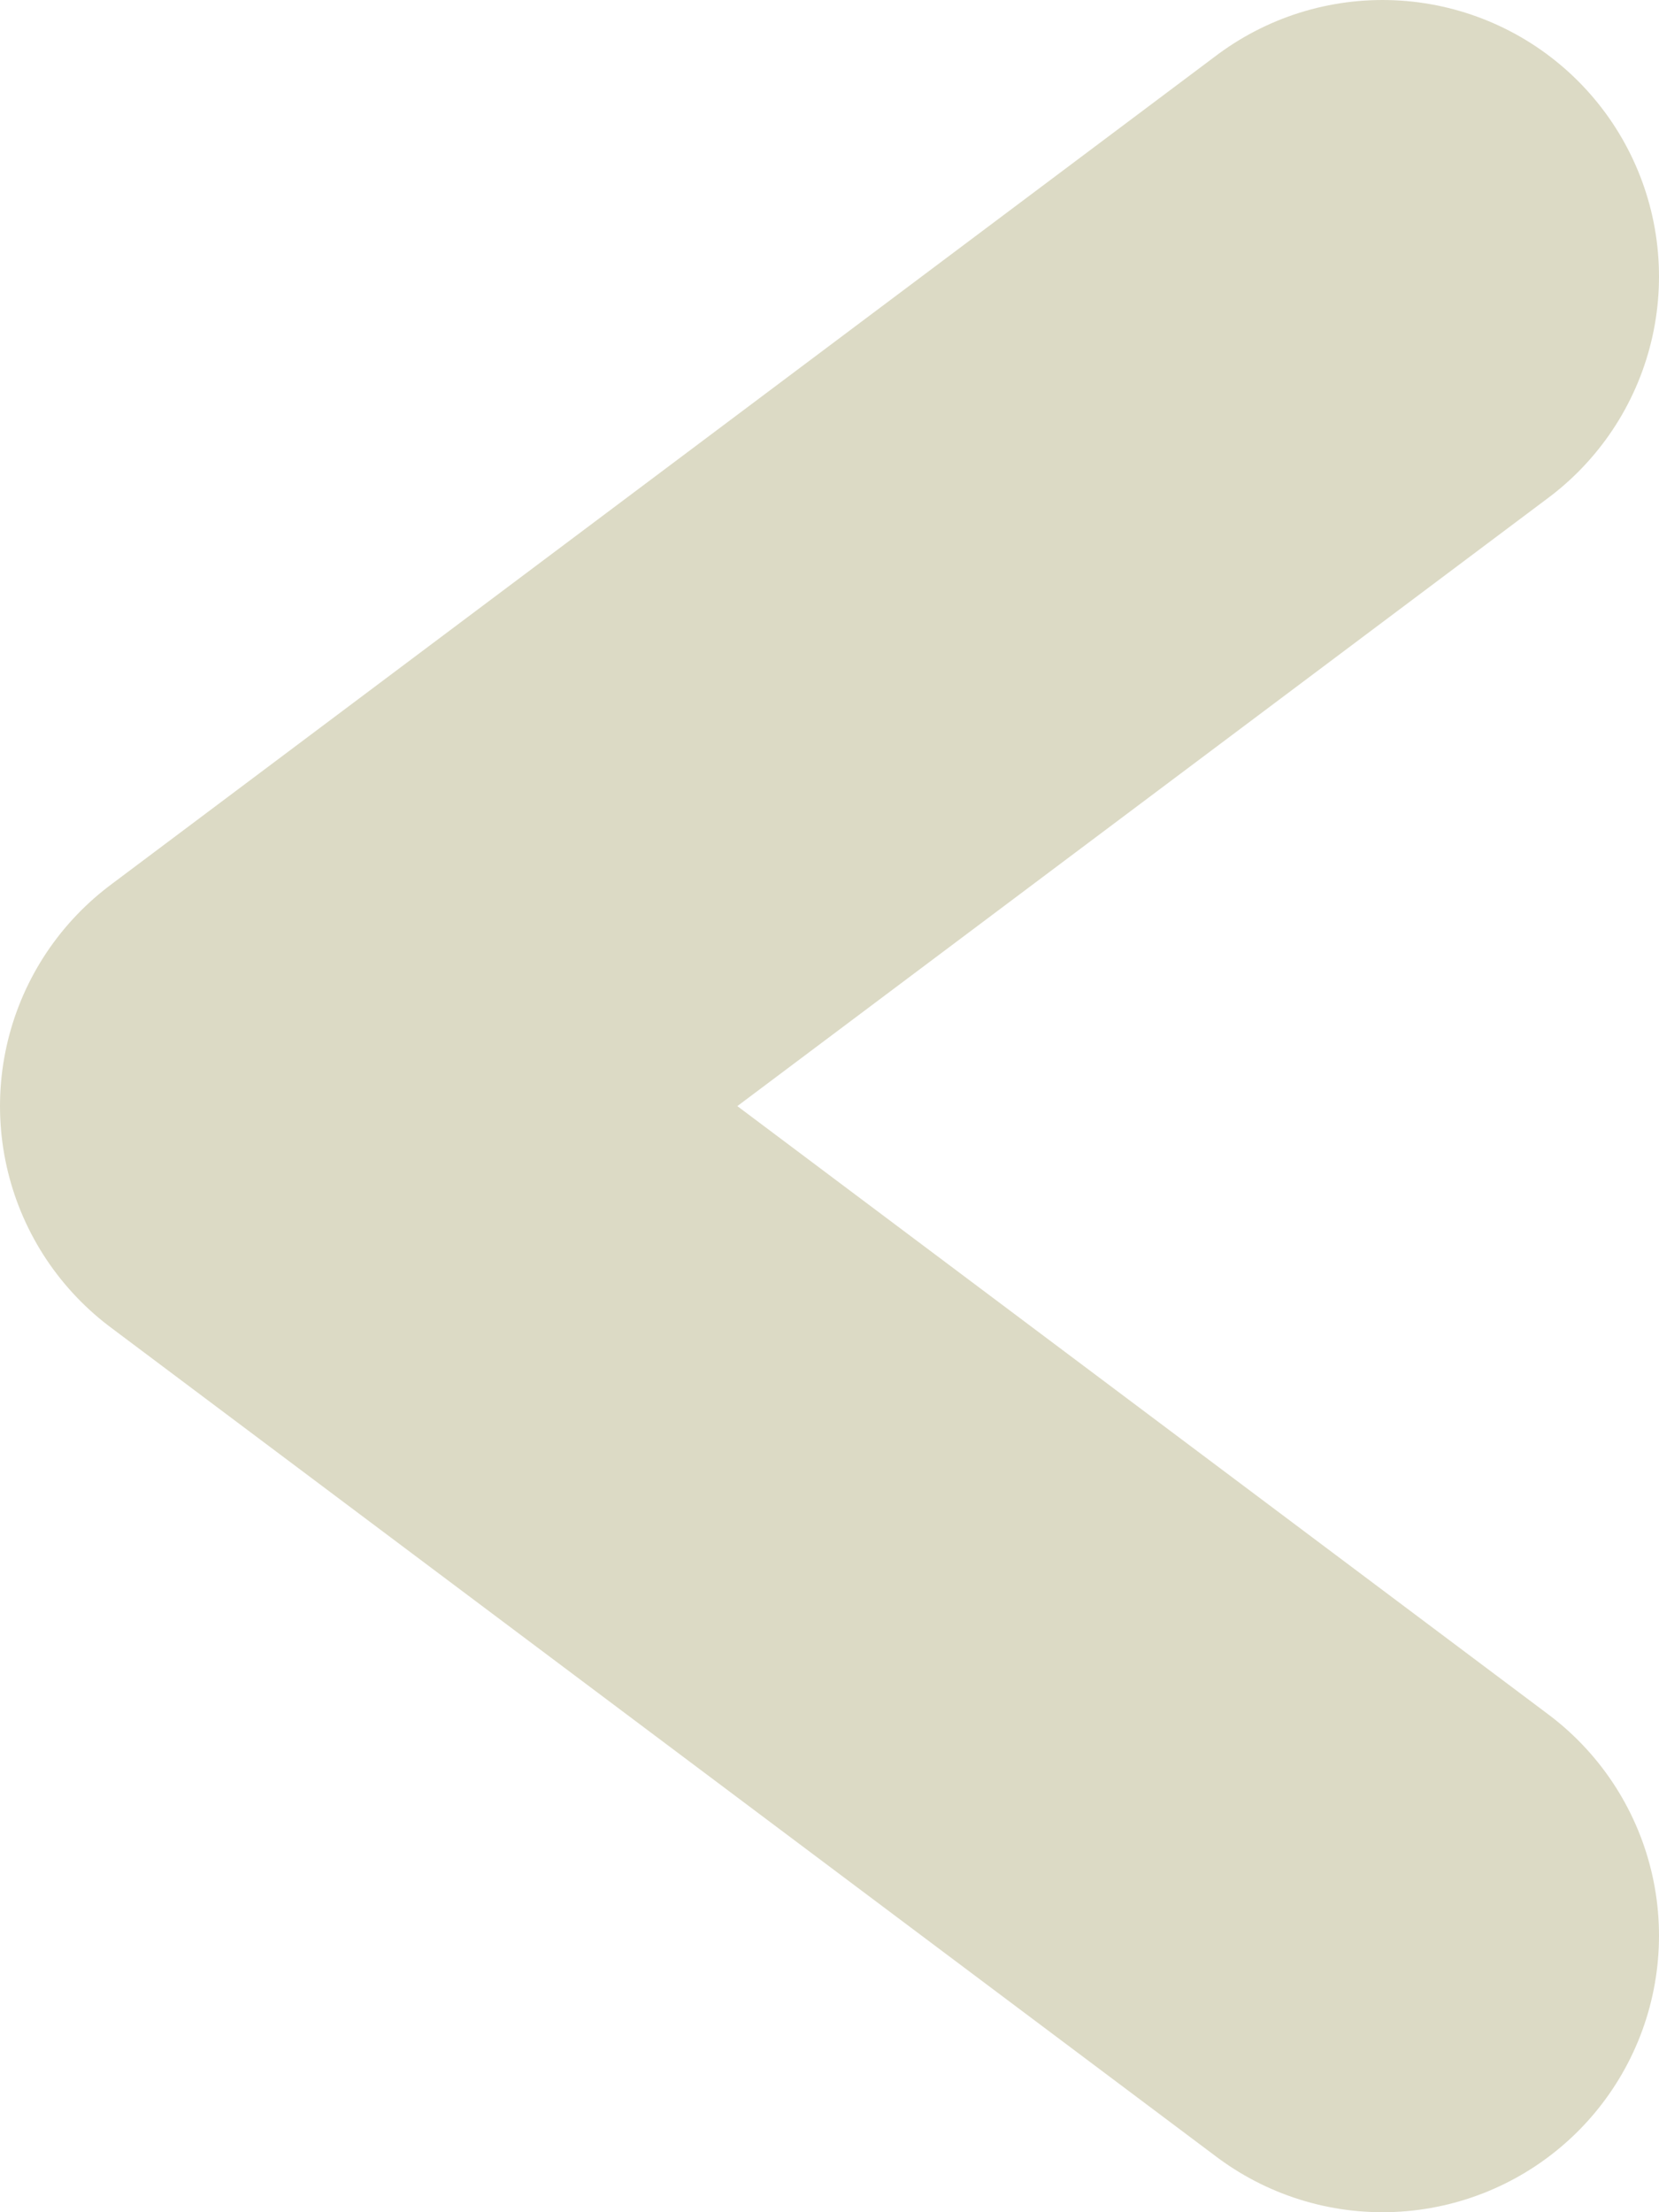
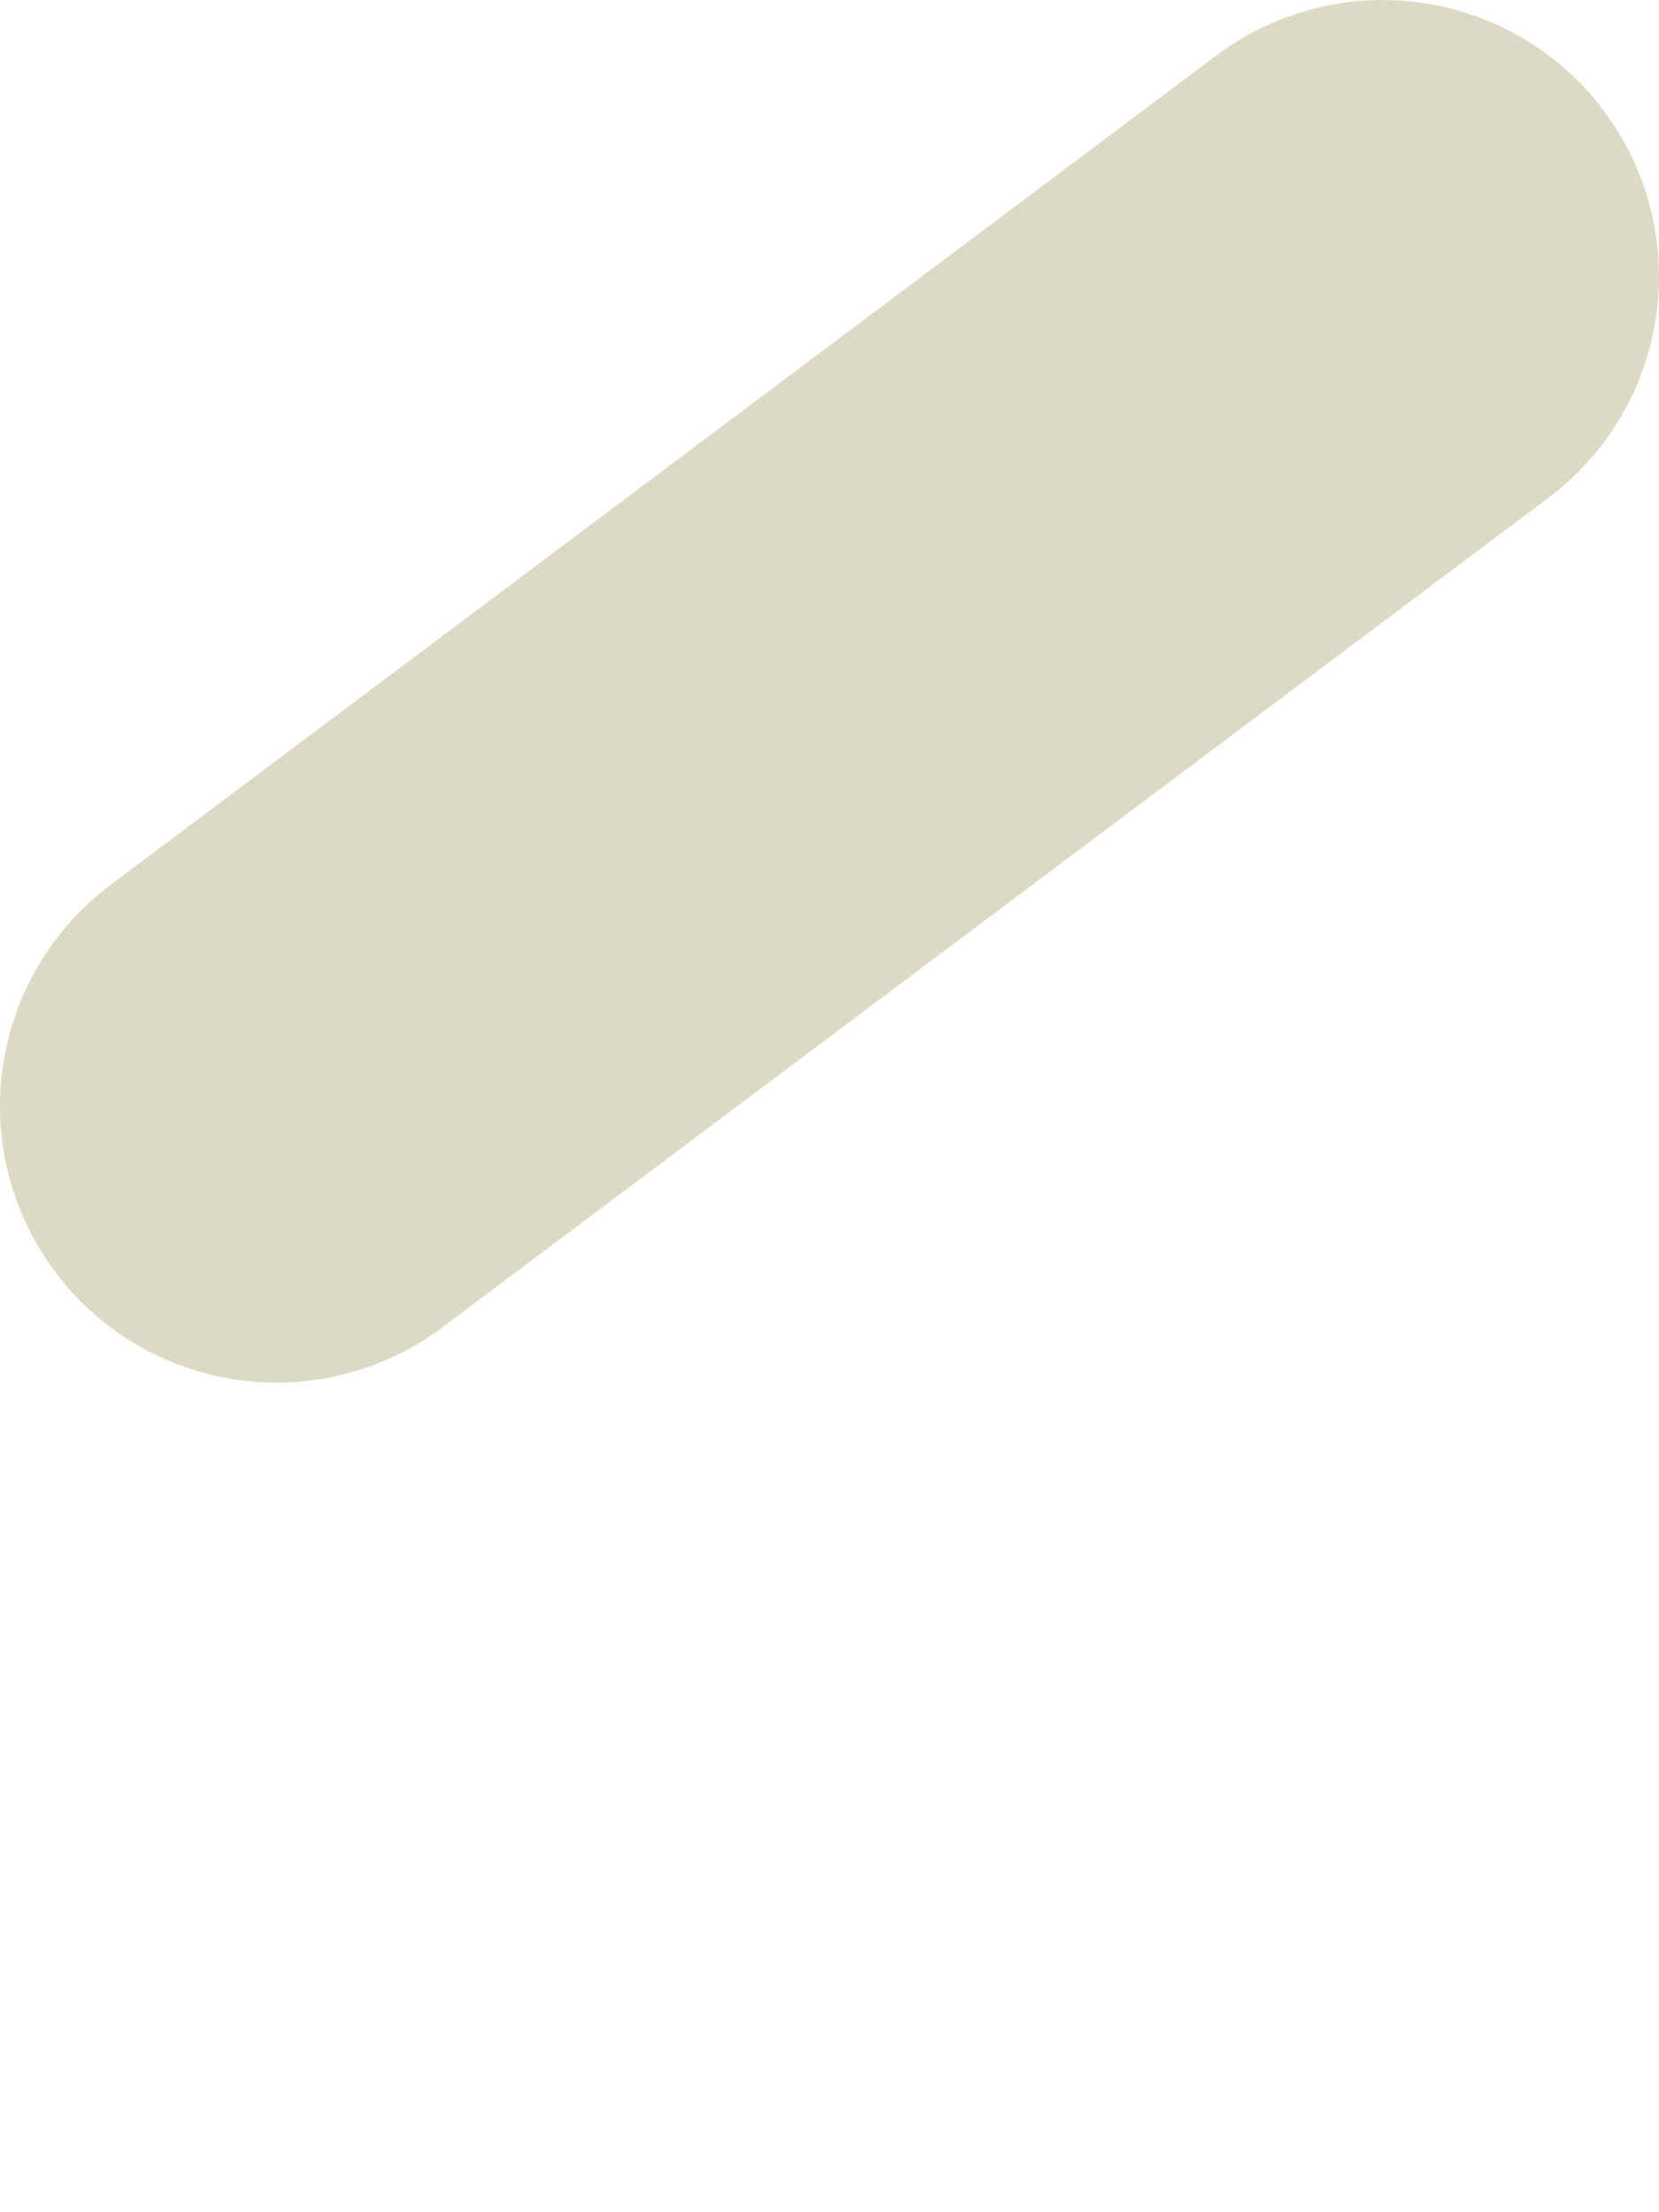
<svg xmlns="http://www.w3.org/2000/svg" fill="none" height="100%" overflow="visible" preserveAspectRatio="none" style="display: block;" viewBox="0 0 6 8" width="100%">
-   <path d="M5 1L1 4L5 7" id="Vector 171" stroke="#DCDAC5" stroke-linecap="round" stroke-linejoin="round" stroke-width="2" />
+   <path d="M5 1L1 4" id="Vector 171" stroke="#DCDAC5" stroke-linecap="round" stroke-linejoin="round" stroke-width="2" />
</svg>